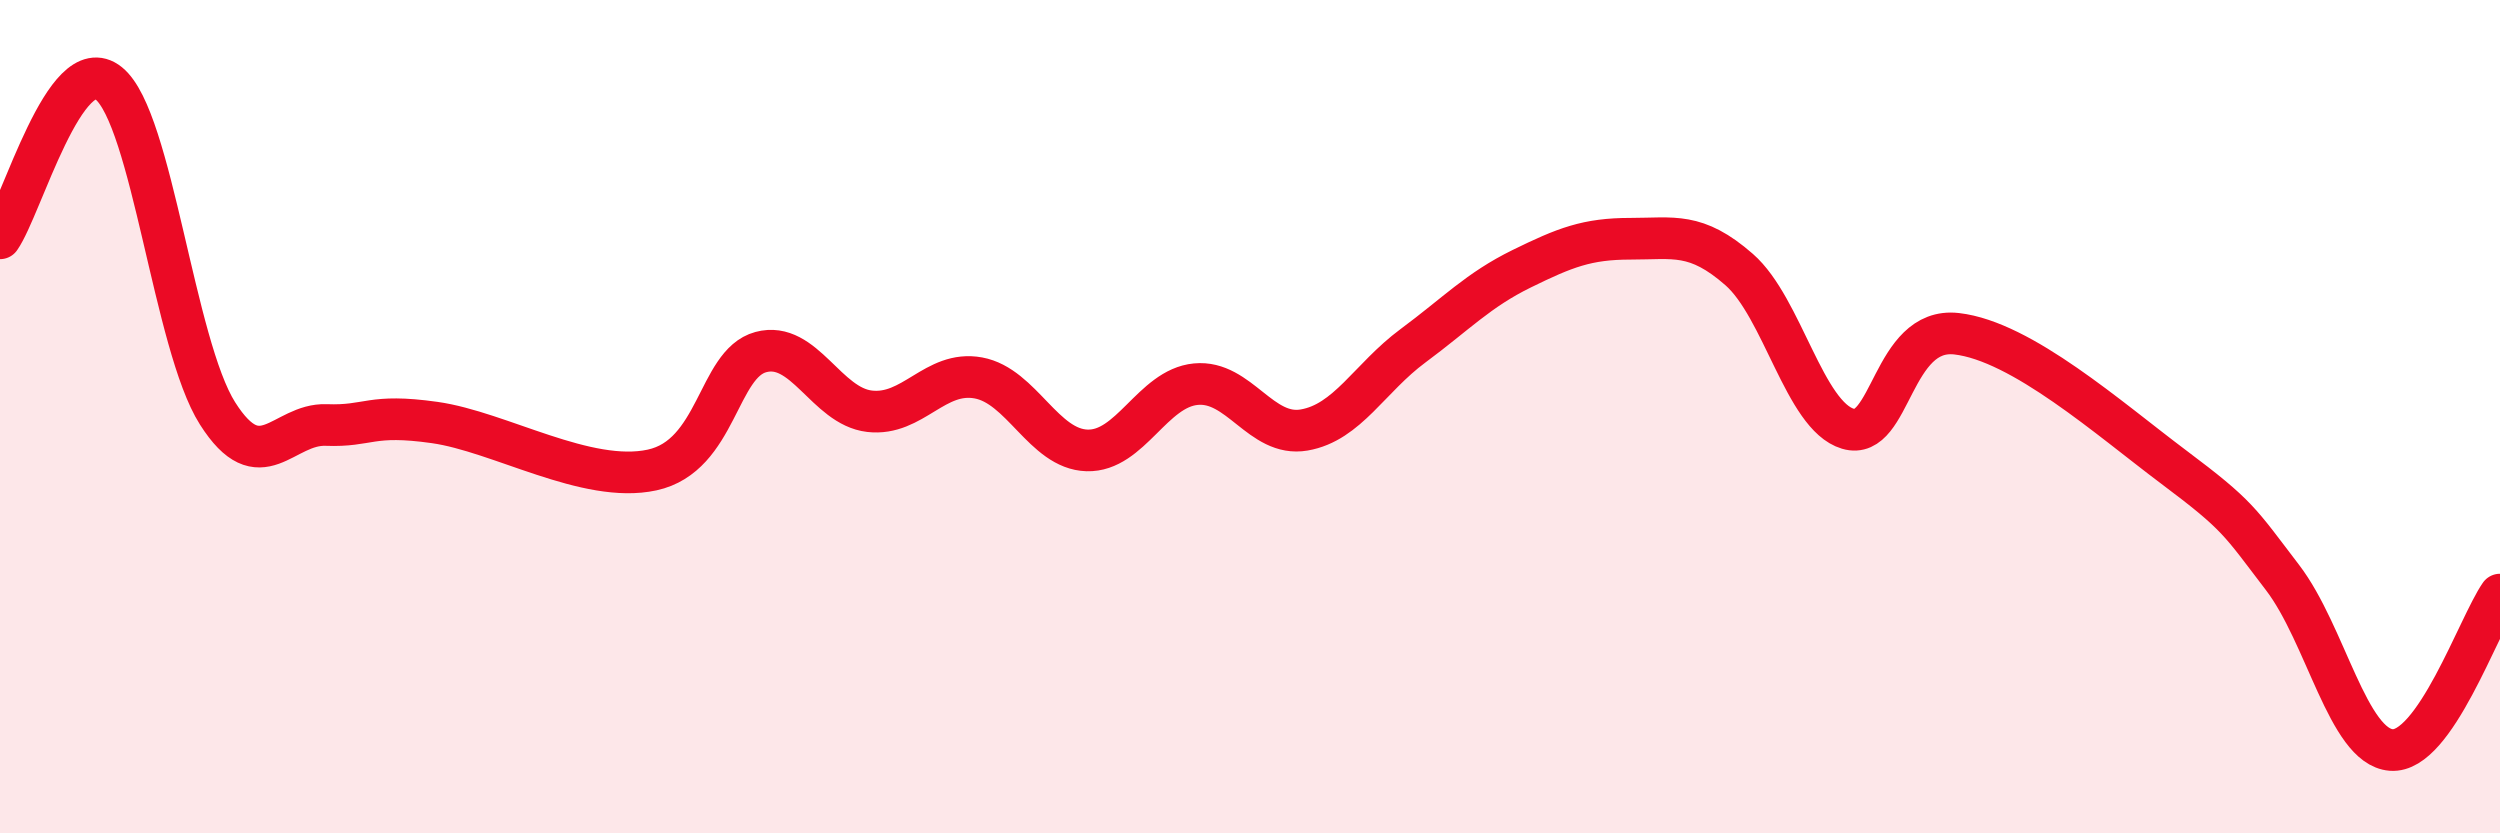
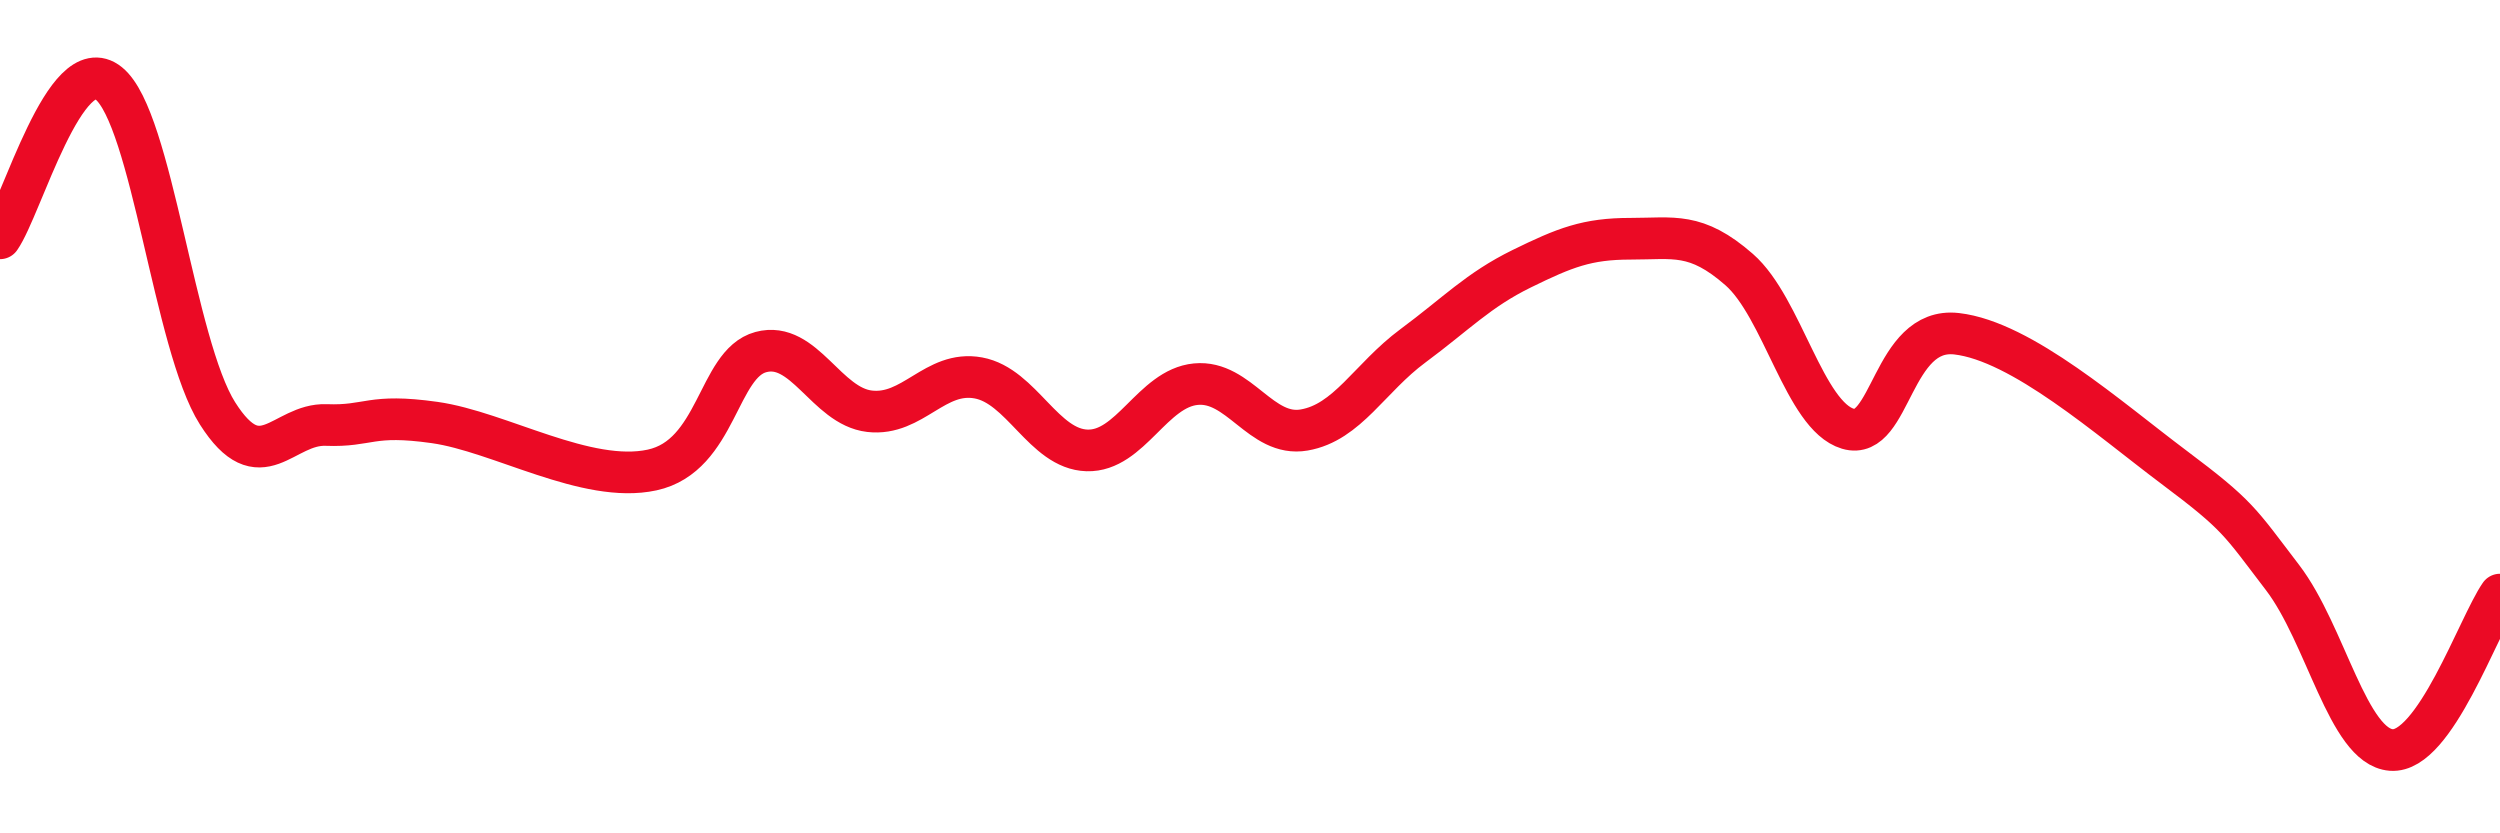
<svg xmlns="http://www.w3.org/2000/svg" width="60" height="20" viewBox="0 0 60 20">
-   <path d="M 0,5.72 C 0.52,4.98 1.57,1.16 2.61,2 C 3.65,2.84 4.18,8.28 5.22,9.92 C 6.26,11.56 6.79,10.16 7.83,10.2 C 8.87,10.24 8.87,9.92 10.43,10.14 C 11.99,10.36 14.08,11.62 15.65,11.28 C 17.22,10.94 17.22,8.73 18.26,8.45 C 19.3,8.17 19.83,9.75 20.87,9.87 C 21.91,9.99 22.44,8.88 23.48,9.07 C 24.52,9.26 25.05,10.78 26.09,10.81 C 27.13,10.84 27.66,9.32 28.7,9.22 C 29.74,9.12 30.26,10.5 31.3,10.32 C 32.34,10.14 32.87,9.07 33.91,8.3 C 34.95,7.53 35.48,6.96 36.52,6.45 C 37.56,5.94 38.09,5.73 39.13,5.73 C 40.17,5.73 40.7,5.56 41.74,6.47 C 42.78,7.38 43.31,9.98 44.35,10.29 C 45.39,10.6 45.4,7.83 46.96,8.01 C 48.52,8.19 50.61,10.04 52.17,11.21 C 53.73,12.38 53.74,12.5 54.78,13.86 C 55.82,15.22 56.35,17.92 57.39,18 C 58.43,18.08 59.48,15.02 60,14.27L60 20L0 20Z" fill="#EB0A25" opacity="0.1" stroke-linecap="round" stroke-linejoin="round" />
  <path d="M 0,5.72 C 0.52,4.98 1.57,1.16 2.61,2 C 3.65,2.84 4.18,8.28 5.22,9.92 C 6.26,11.56 6.79,10.16 7.83,10.2 C 8.87,10.24 8.87,9.92 10.43,10.14 C 11.99,10.36 14.08,11.62 15.65,11.28 C 17.22,10.94 17.22,8.73 18.26,8.45 C 19.3,8.17 19.83,9.75 20.87,9.87 C 21.91,9.99 22.44,8.88 23.48,9.07 C 24.52,9.26 25.05,10.78 26.09,10.81 C 27.13,10.84 27.66,9.32 28.7,9.22 C 29.74,9.12 30.26,10.5 31.3,10.32 C 32.34,10.14 32.87,9.07 33.91,8.3 C 34.95,7.53 35.48,6.96 36.52,6.45 C 37.56,5.94 38.09,5.73 39.13,5.73 C 40.17,5.73 40.7,5.56 41.74,6.47 C 42.78,7.38 43.31,9.98 44.35,10.29 C 45.39,10.6 45.4,7.83 46.96,8.01 C 48.52,8.19 50.61,10.04 52.17,11.21 C 53.73,12.38 53.74,12.5 54.78,13.86 C 55.82,15.22 56.35,17.92 57.39,18 C 58.43,18.08 59.48,15.02 60,14.27" stroke="#EB0A25" stroke-width="1" fill="none" stroke-linecap="round" stroke-linejoin="round" />
</svg>